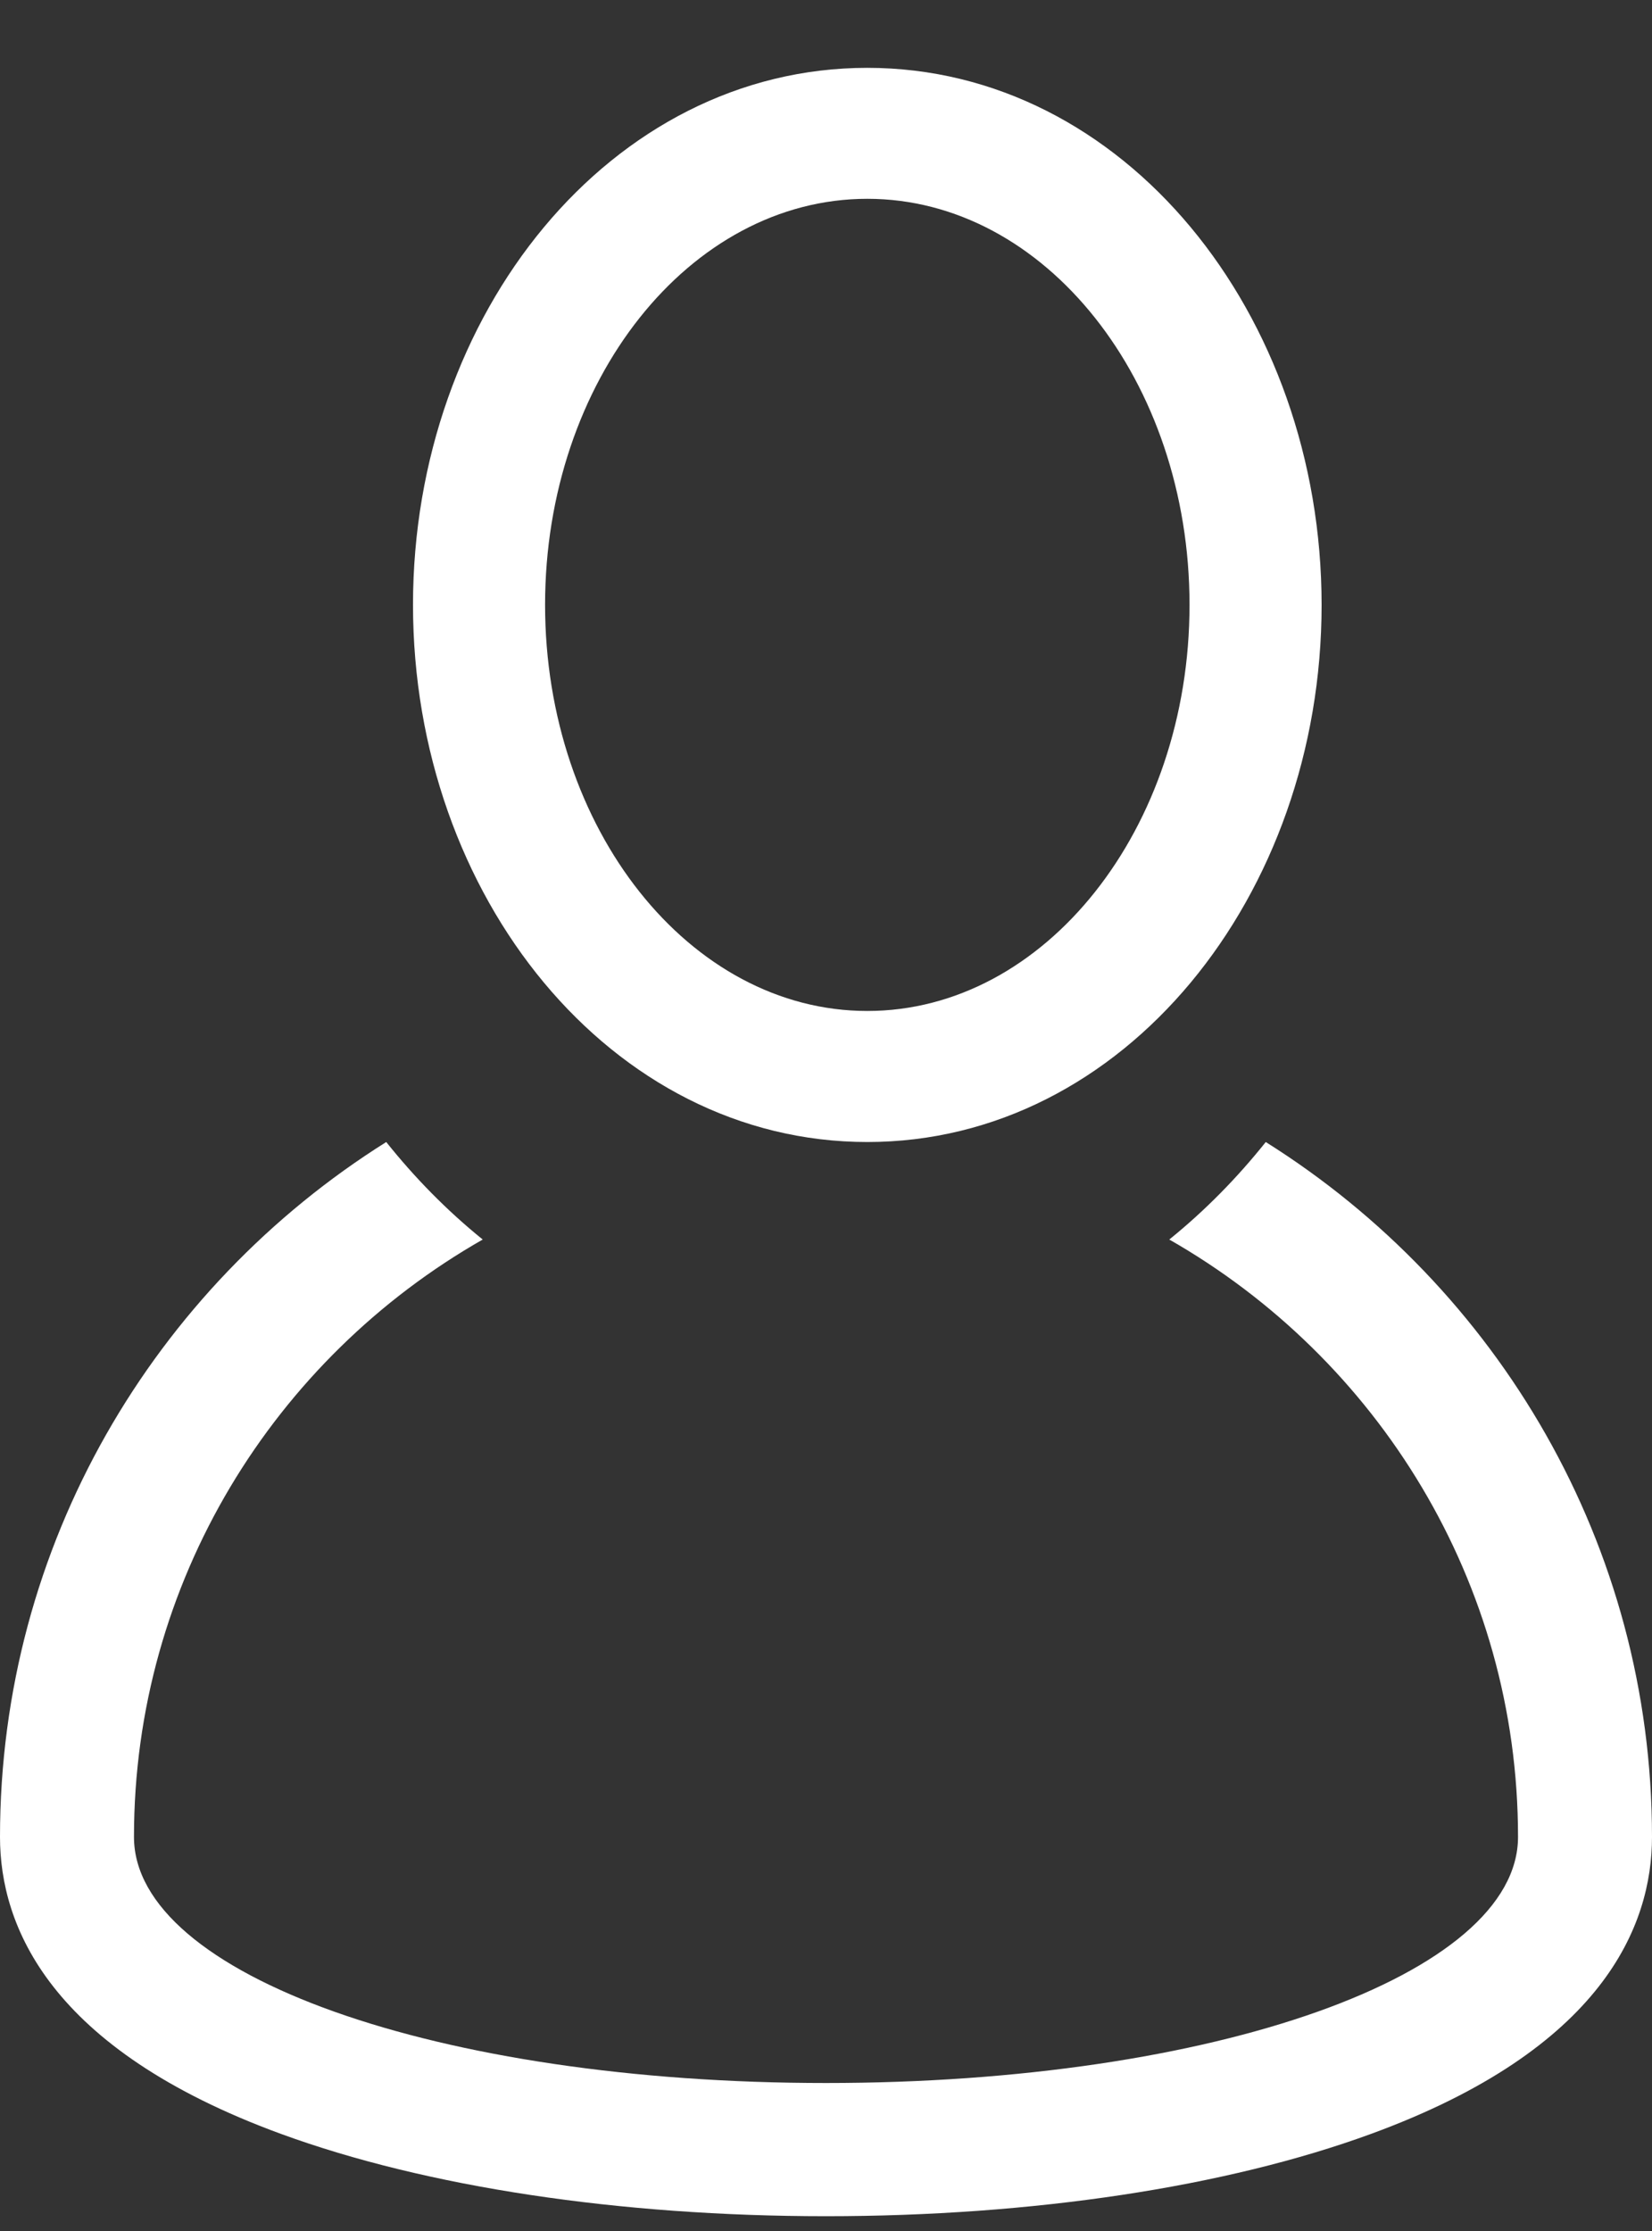
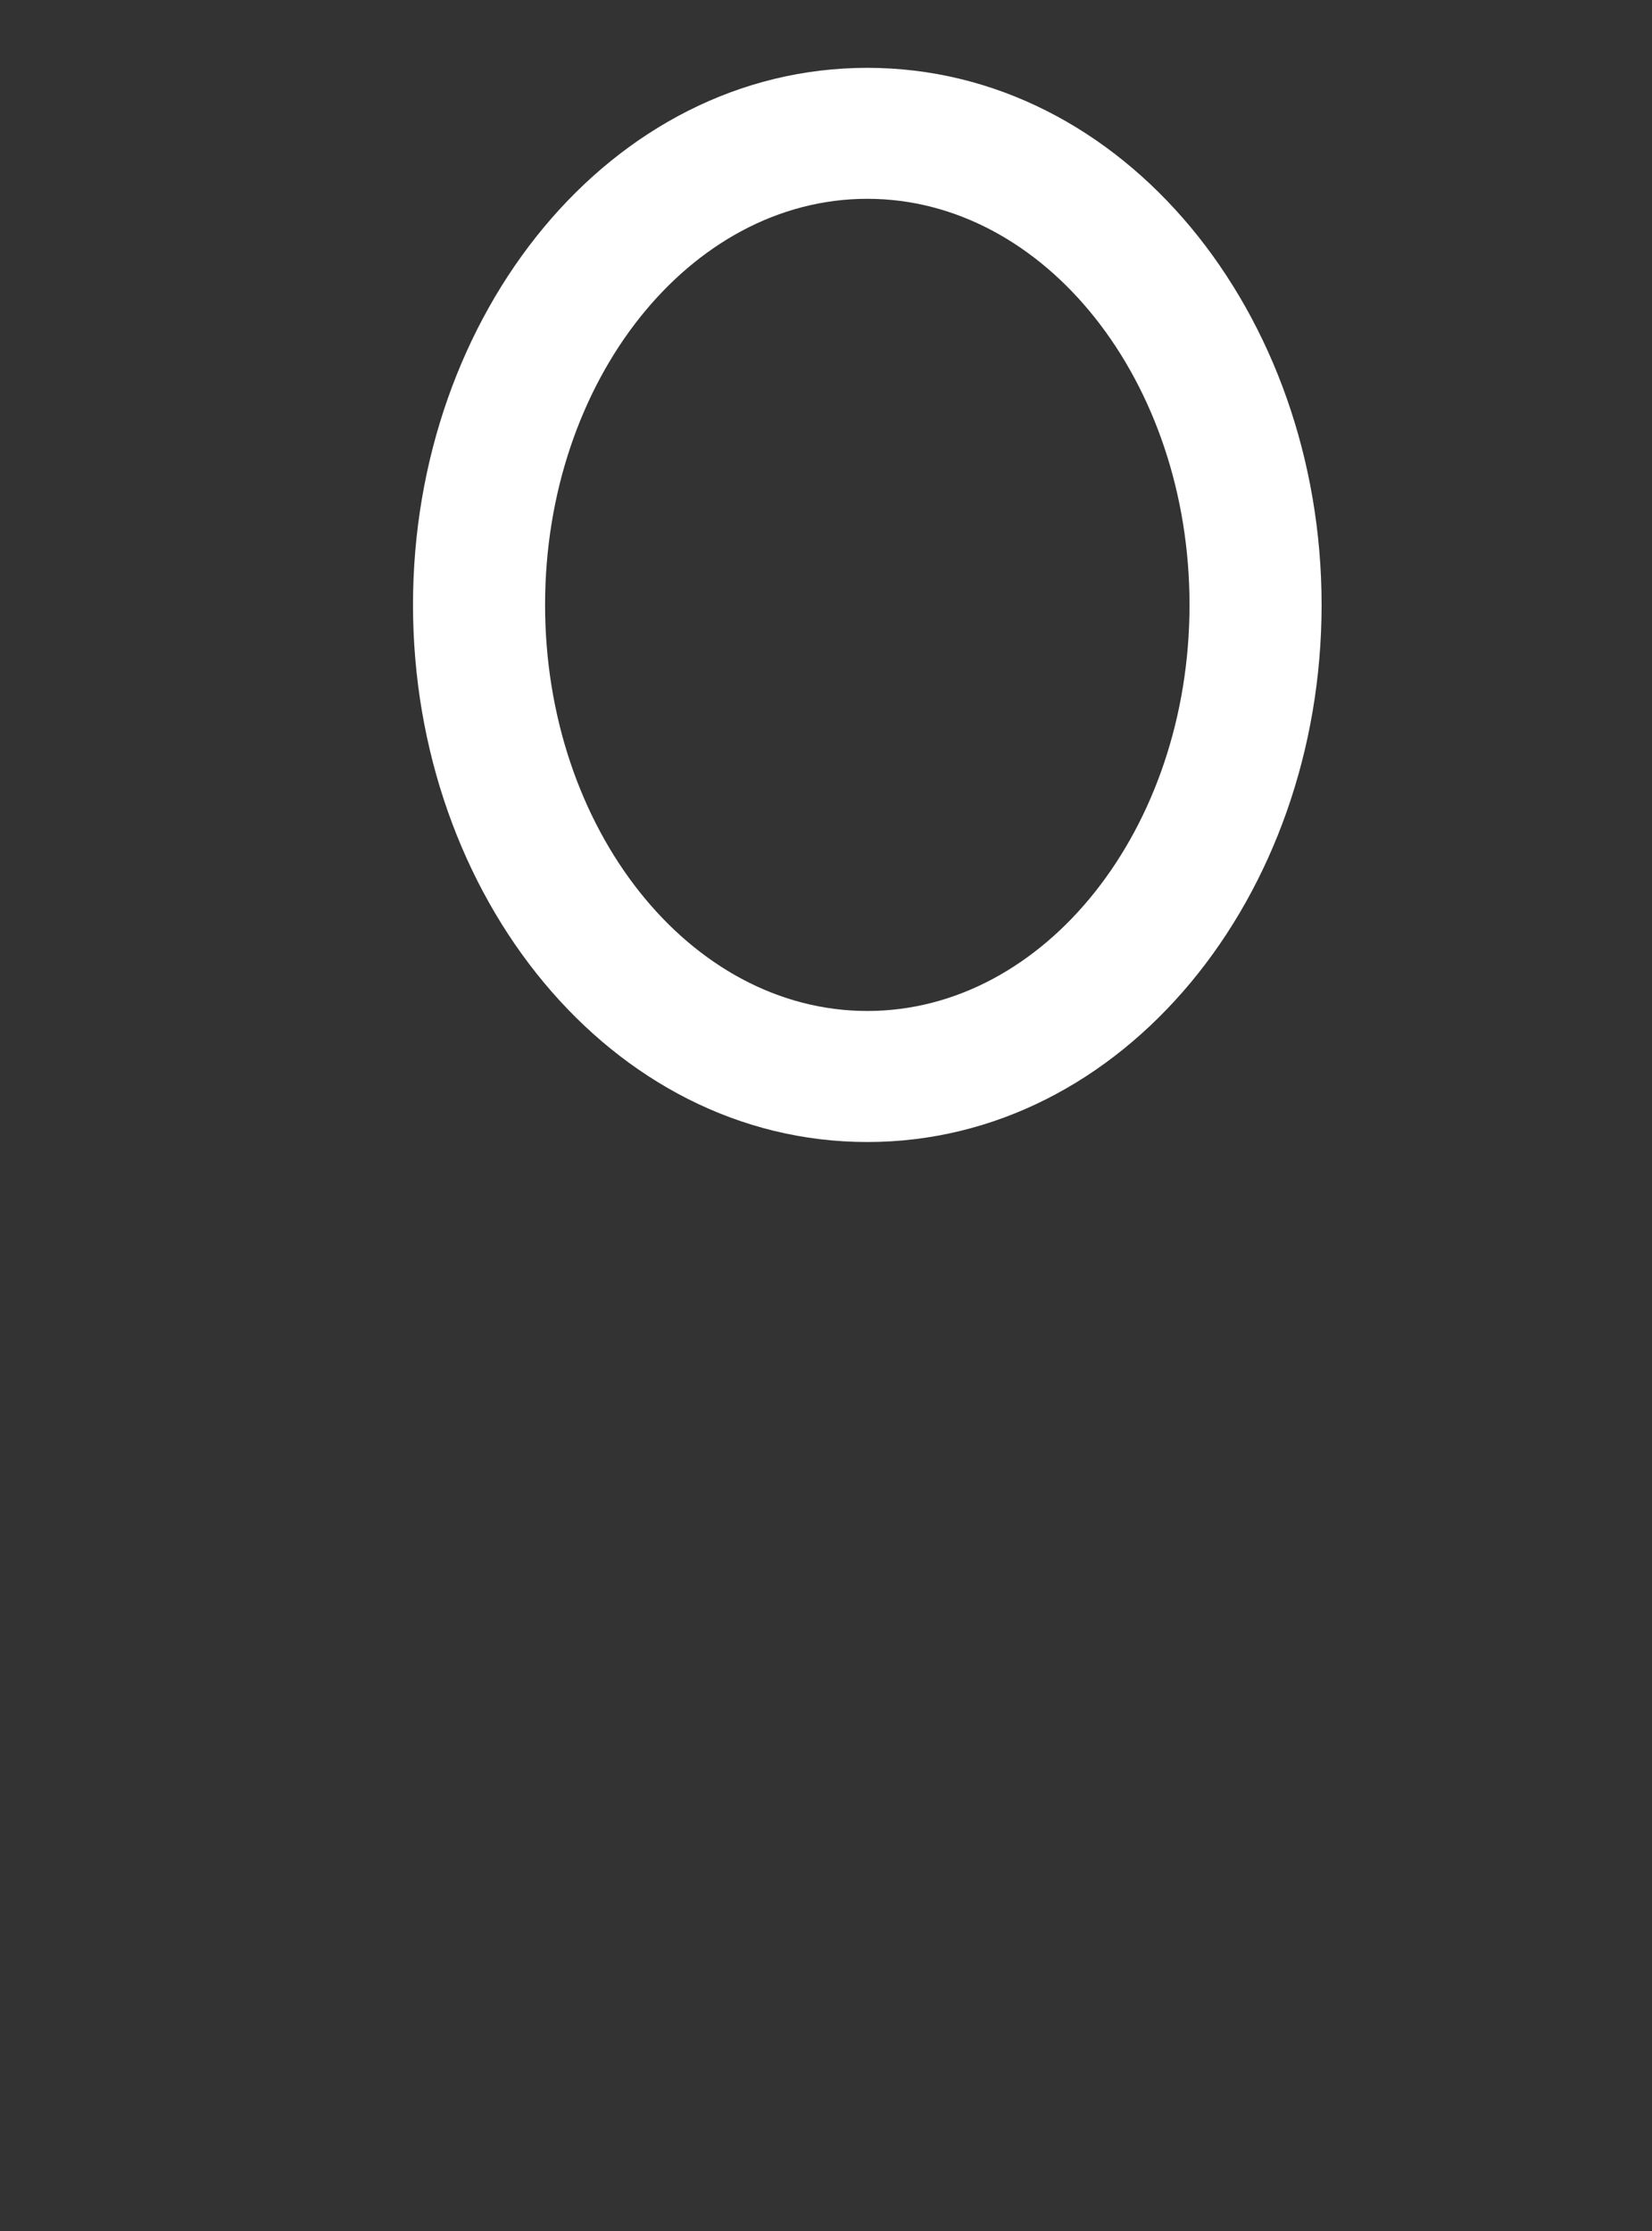
<svg xmlns="http://www.w3.org/2000/svg" width="20px" height="27px" viewBox="0 0 20 27" version="1.1">
  <rect x="0" y="0" width="20" height="27" fill="#333333" stroke="none" />
  <title>user (1)</title>
  <g id="Page-1" stroke="none" stroke-width="1" fill="none" fill-rule="evenodd">
    <g id="Home" transform="translate(-949, -4673)" fill="#FFFFFF" fill-rule="nonzero">
      <g id="user-(1)" transform="translate(949, 4673)">
-         <path d="M15.324,13.821 C14.982,14.249 14.597,14.644 14.156,15.001 C16.676,16.439 18.378,19.141 18.378,22.231 C18.378,23.901 14.698,25.209 10,25.209 C5.302,25.209 1.622,23.901 1.622,22.231 C1.622,19.141 3.323,16.439 5.844,15.001 C5.403,14.644 5.018,14.249 4.676,13.821 C1.869,15.583 0,18.694 0,22.231 C0,23.303 0.59,24.796 3.402,25.825 C5.156,26.467 7.499,26.821 10,26.821 C12.501,26.821 14.844,26.467 16.598,25.825 C19.41,24.796 20,23.303 20,22.231 C20,18.694 18.131,15.583 15.324,13.821 Z" id="Path" />
-         <path d="M10.5,13.821 C13.607,13.821 16,10.842 16,7.321 C16,3.797 13.606,0.821 10.5,0.821 C7.393,0.821 5,3.799 5,7.32 C5,10.844 7.394,13.821 10.5,13.821 Z M10.5,2.406 C12.651,2.406 14.401,4.611 14.401,7.32 C14.401,10.03 12.651,12.235 10.5,12.235 C8.349,12.235 6.599,10.03 6.599,7.32 C6.599,4.611 8.349,2.406 10.5,2.406 Z" id="Shape" />
+         <path d="M10.5,13.821 C13.607,13.821 16,10.842 16,7.321 C16,3.797 13.606,0.821 10.5,0.821 C7.393,0.821 5,3.799 5,7.32 C5,10.844 7.394,13.821 10.5,13.821 M10.5,2.406 C12.651,2.406 14.401,4.611 14.401,7.32 C14.401,10.03 12.651,12.235 10.5,12.235 C8.349,12.235 6.599,10.03 6.599,7.32 C6.599,4.611 8.349,2.406 10.5,2.406 Z" id="Shape" />
      </g>
    </g>
  </g>
</svg>